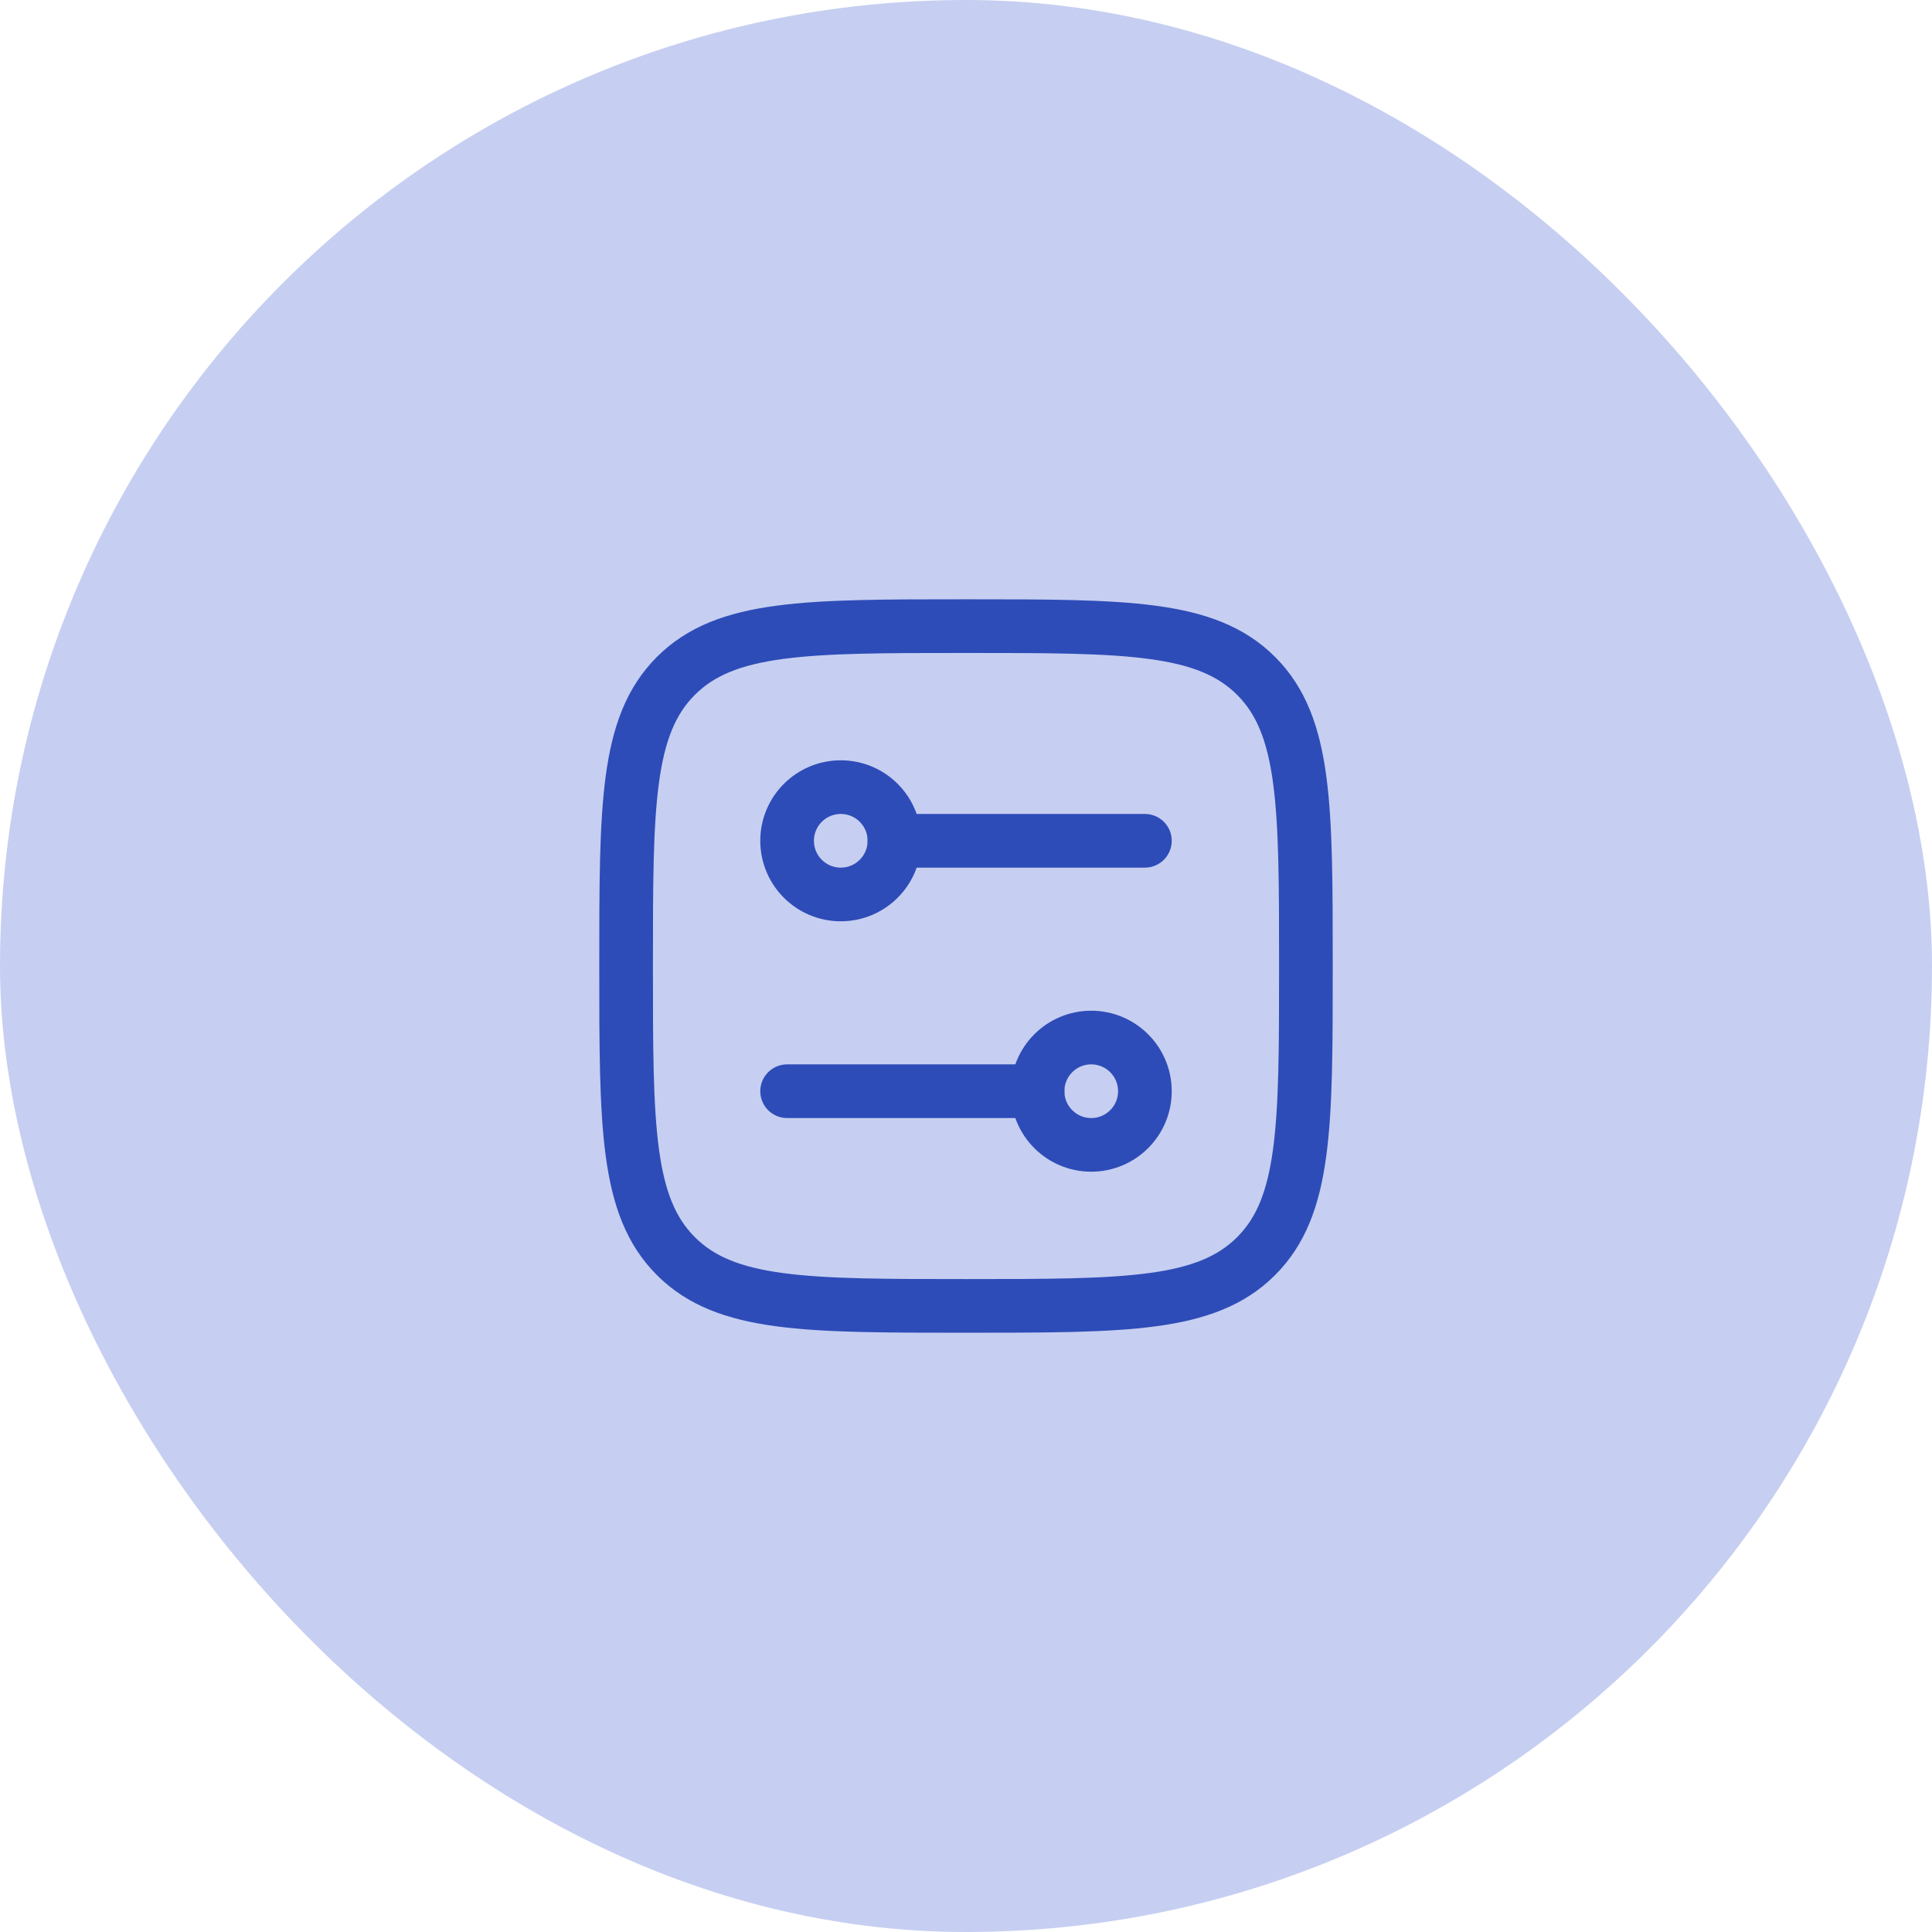
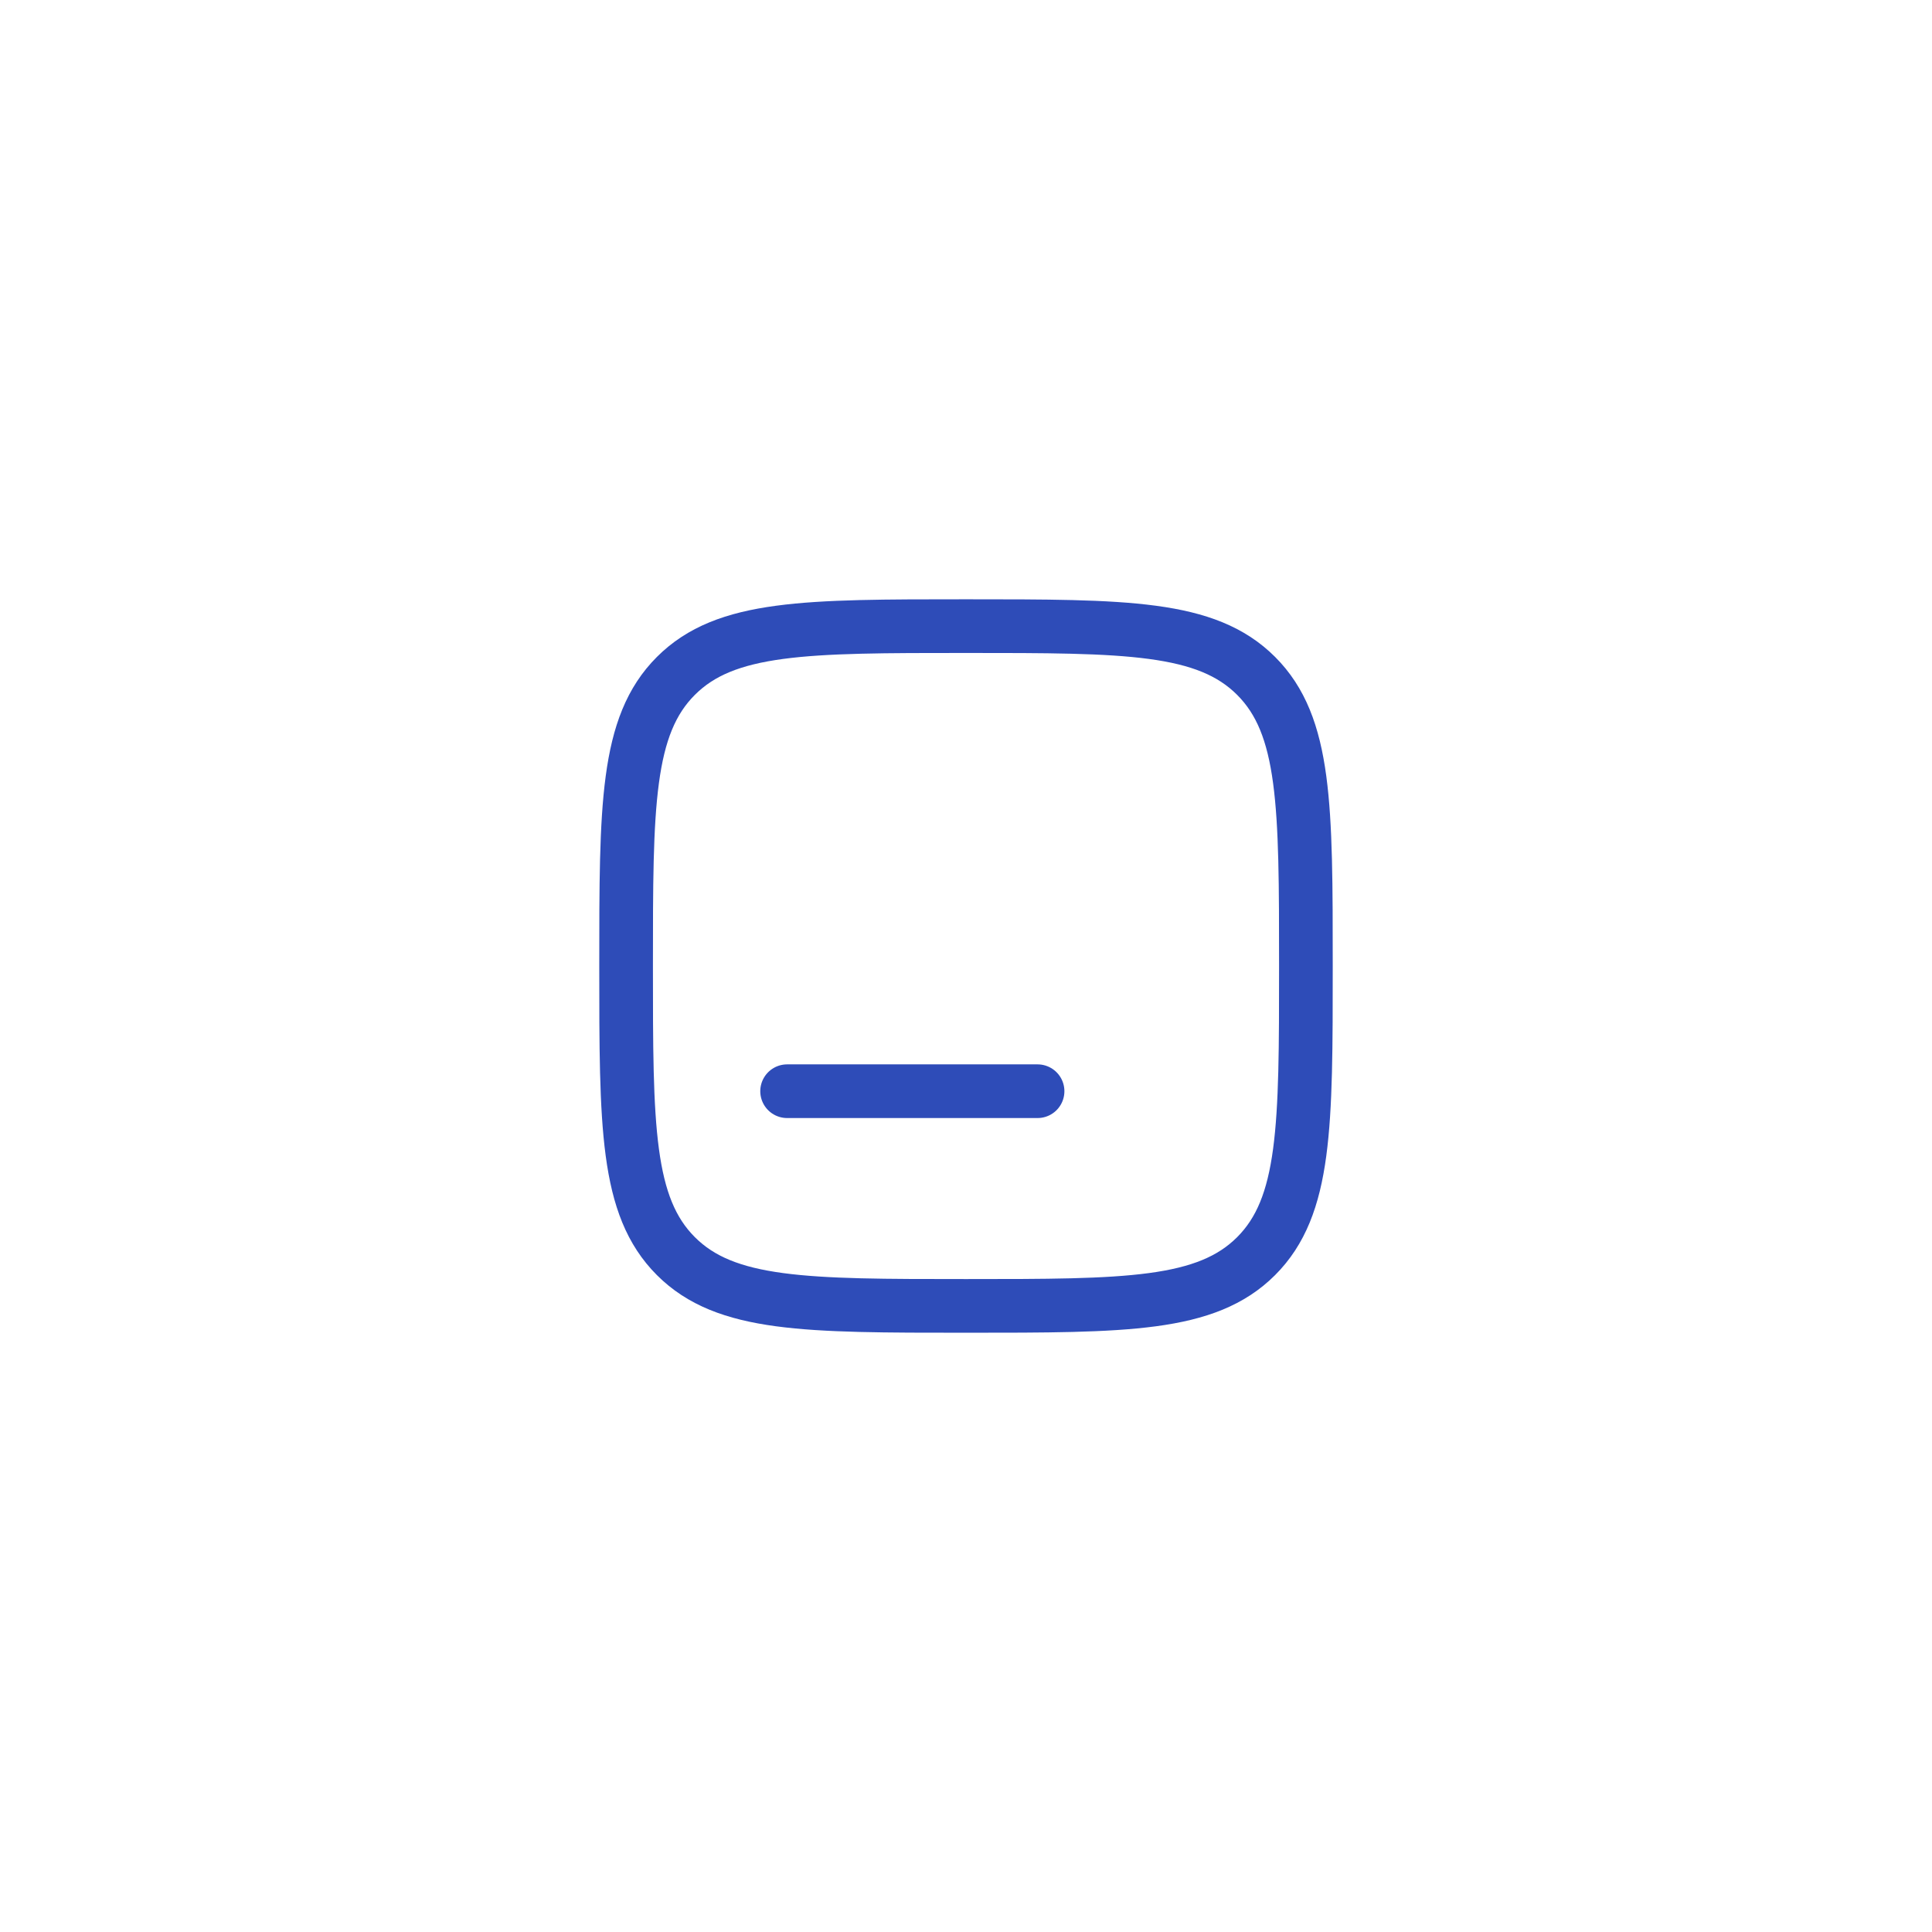
<svg xmlns="http://www.w3.org/2000/svg" width="72" height="72" viewBox="0 0 72 72" fill="none">
-   <rect width="72" height="72" rx="36" fill="#C6CFF1" />
  <path d="M23.333 36C23.333 30.029 23.333 27.044 25.188 25.189C27.043 23.334 30.029 23.334 36 23.334C41.971 23.334 44.957 23.334 46.812 25.189C48.667 27.044 48.667 30.029 48.667 36C48.667 41.971 48.667 44.957 46.812 46.812C44.957 48.667 41.971 48.667 36 48.667C30.029 48.667 27.043 48.667 25.188 46.812C23.333 44.957 23.333 41.971 23.333 36Z" stroke="#2E4CB8" stroke-width="2" stroke-linejoin="round" />
-   <path d="M31.333 33.334C30.229 33.334 29.333 32.438 29.333 31.334C29.333 30.229 30.229 29.334 31.333 29.334C32.438 29.334 33.333 30.229 33.333 31.334C33.333 32.438 32.438 33.334 31.333 33.334Z" stroke="#2E4CB8" stroke-width="2" />
-   <path d="M40.667 42.666C41.771 42.666 42.667 41.771 42.667 40.666C42.667 39.562 41.771 38.666 40.667 38.666C39.562 38.666 38.667 39.562 38.667 40.666C38.667 41.771 39.562 42.666 40.667 42.666Z" stroke="#2E4CB8" stroke-width="2" />
-   <path d="M33.333 31.334H42.667" stroke="#2E4CB8" stroke-width="2" stroke-linecap="round" />
  <path d="M38.667 40.666H29.333" stroke="#2E4CB8" stroke-width="2" stroke-linecap="round" />
</svg>